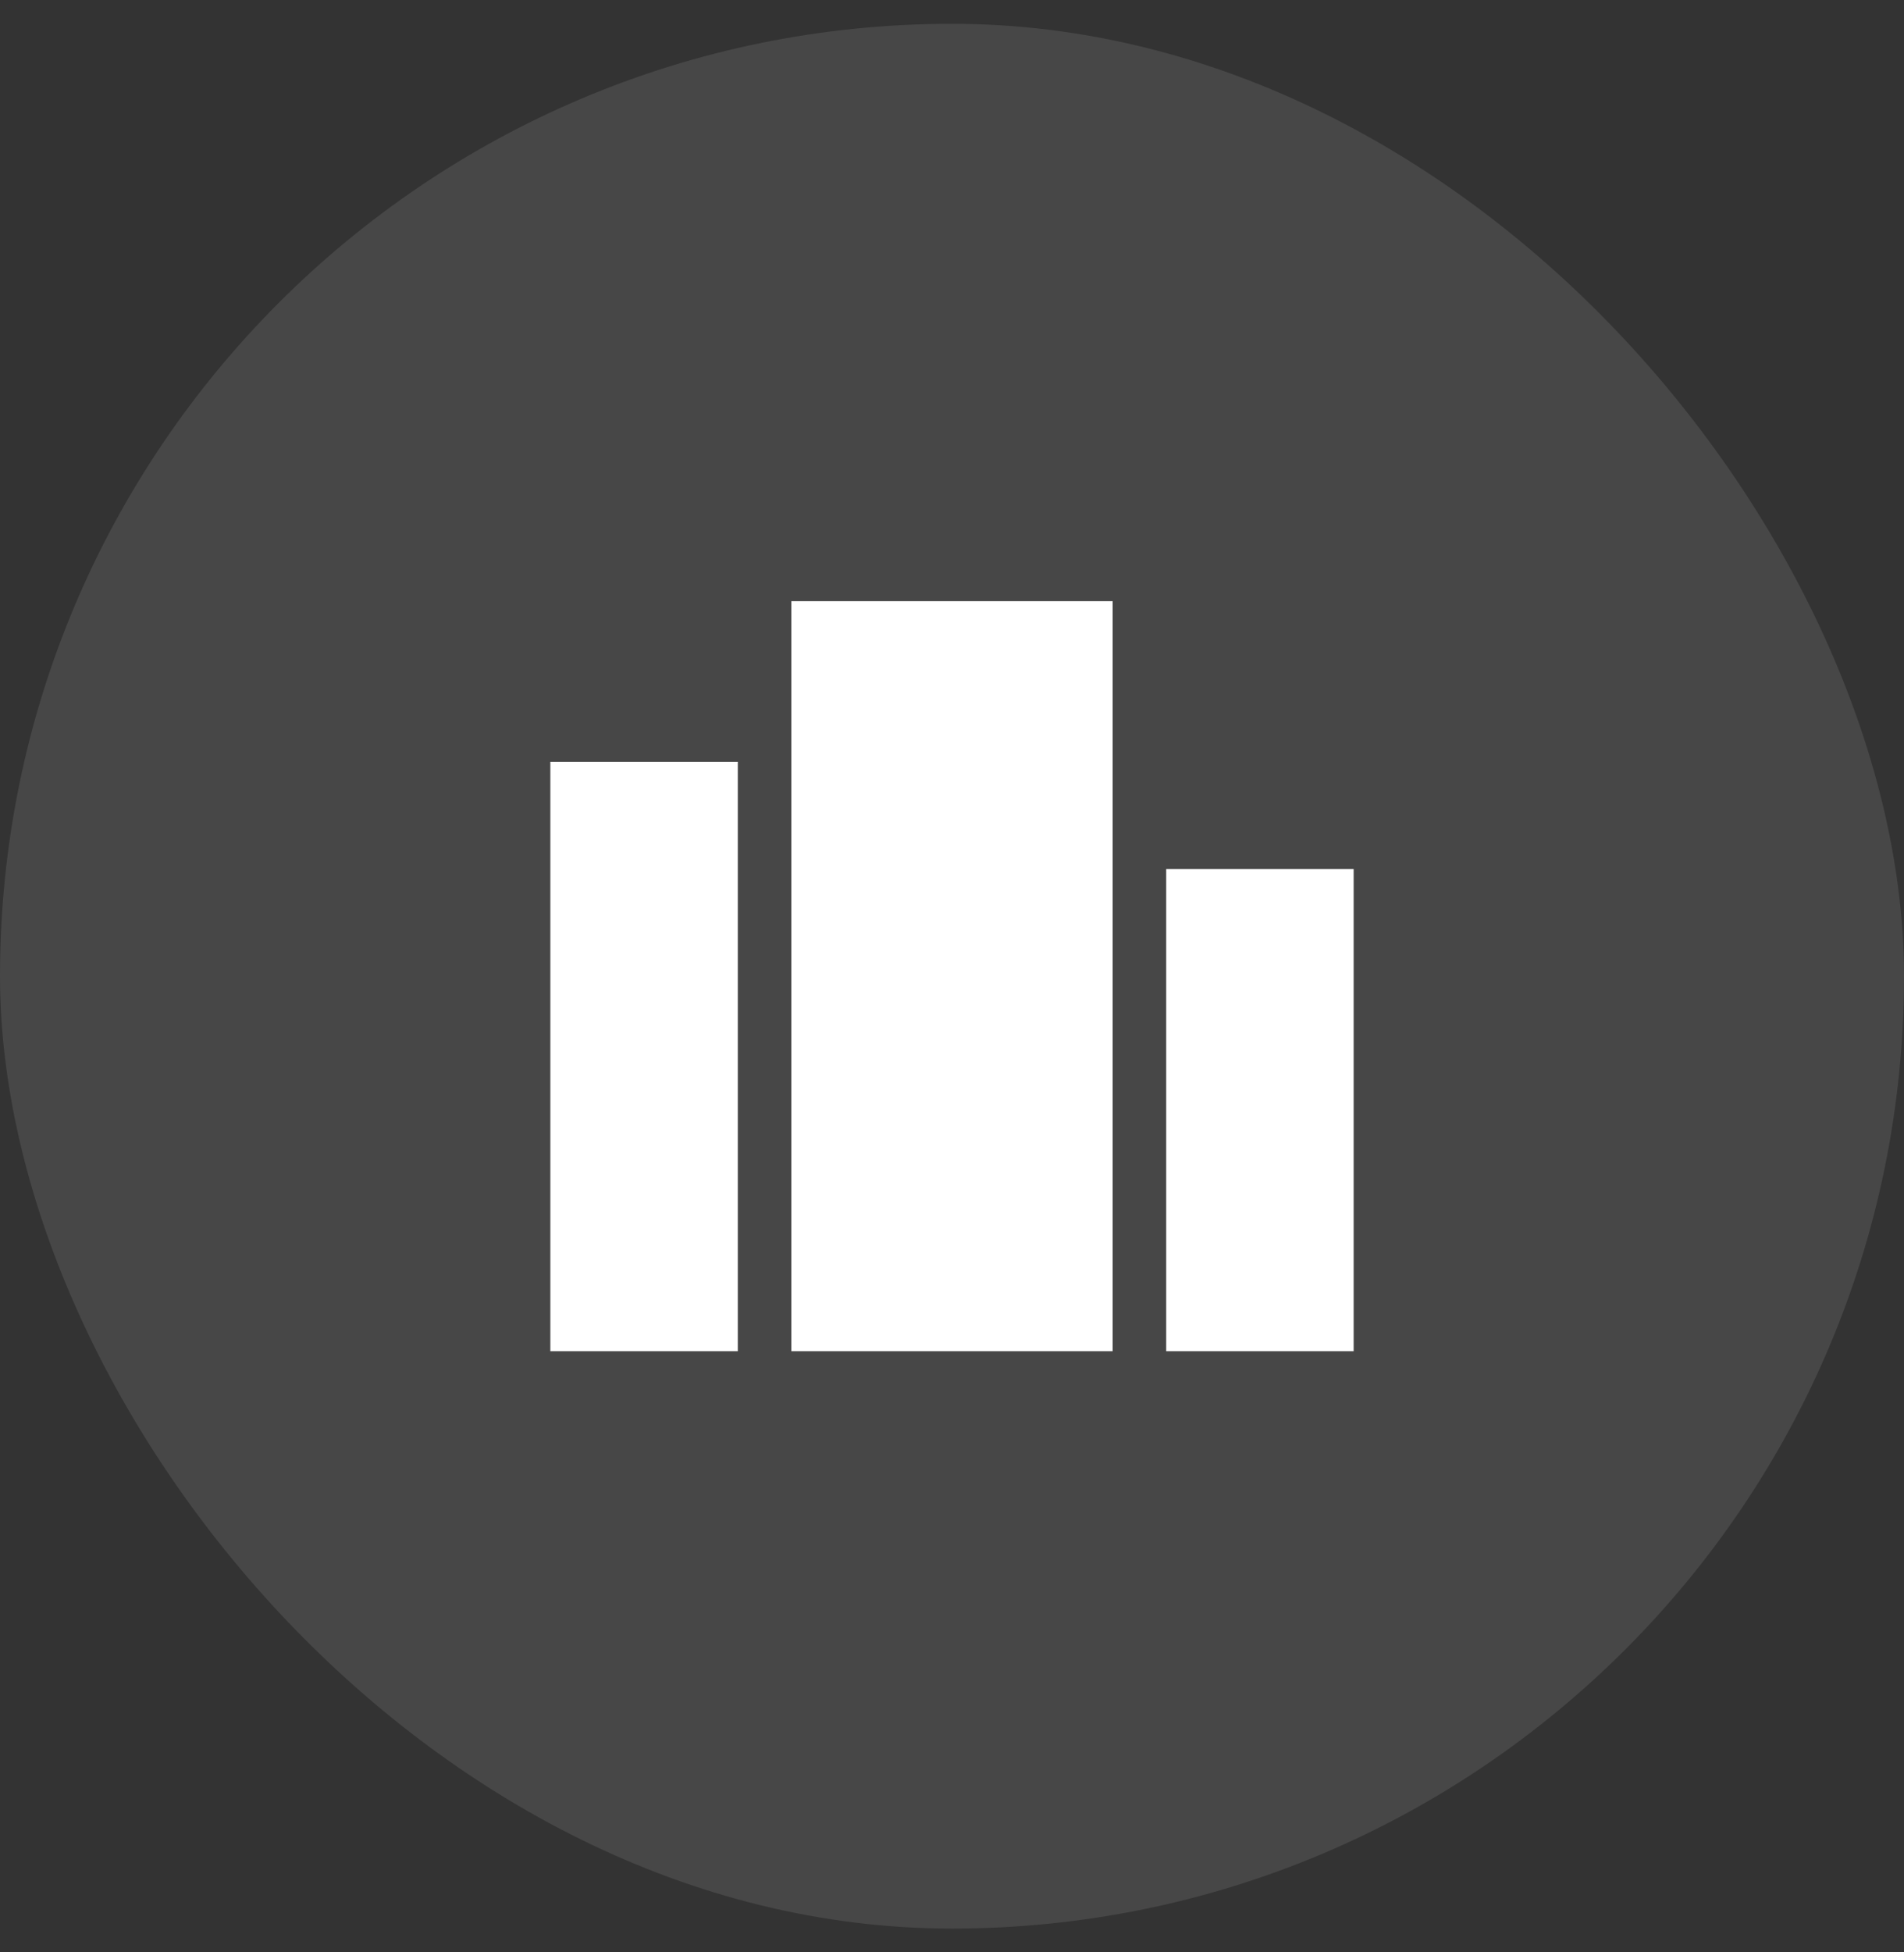
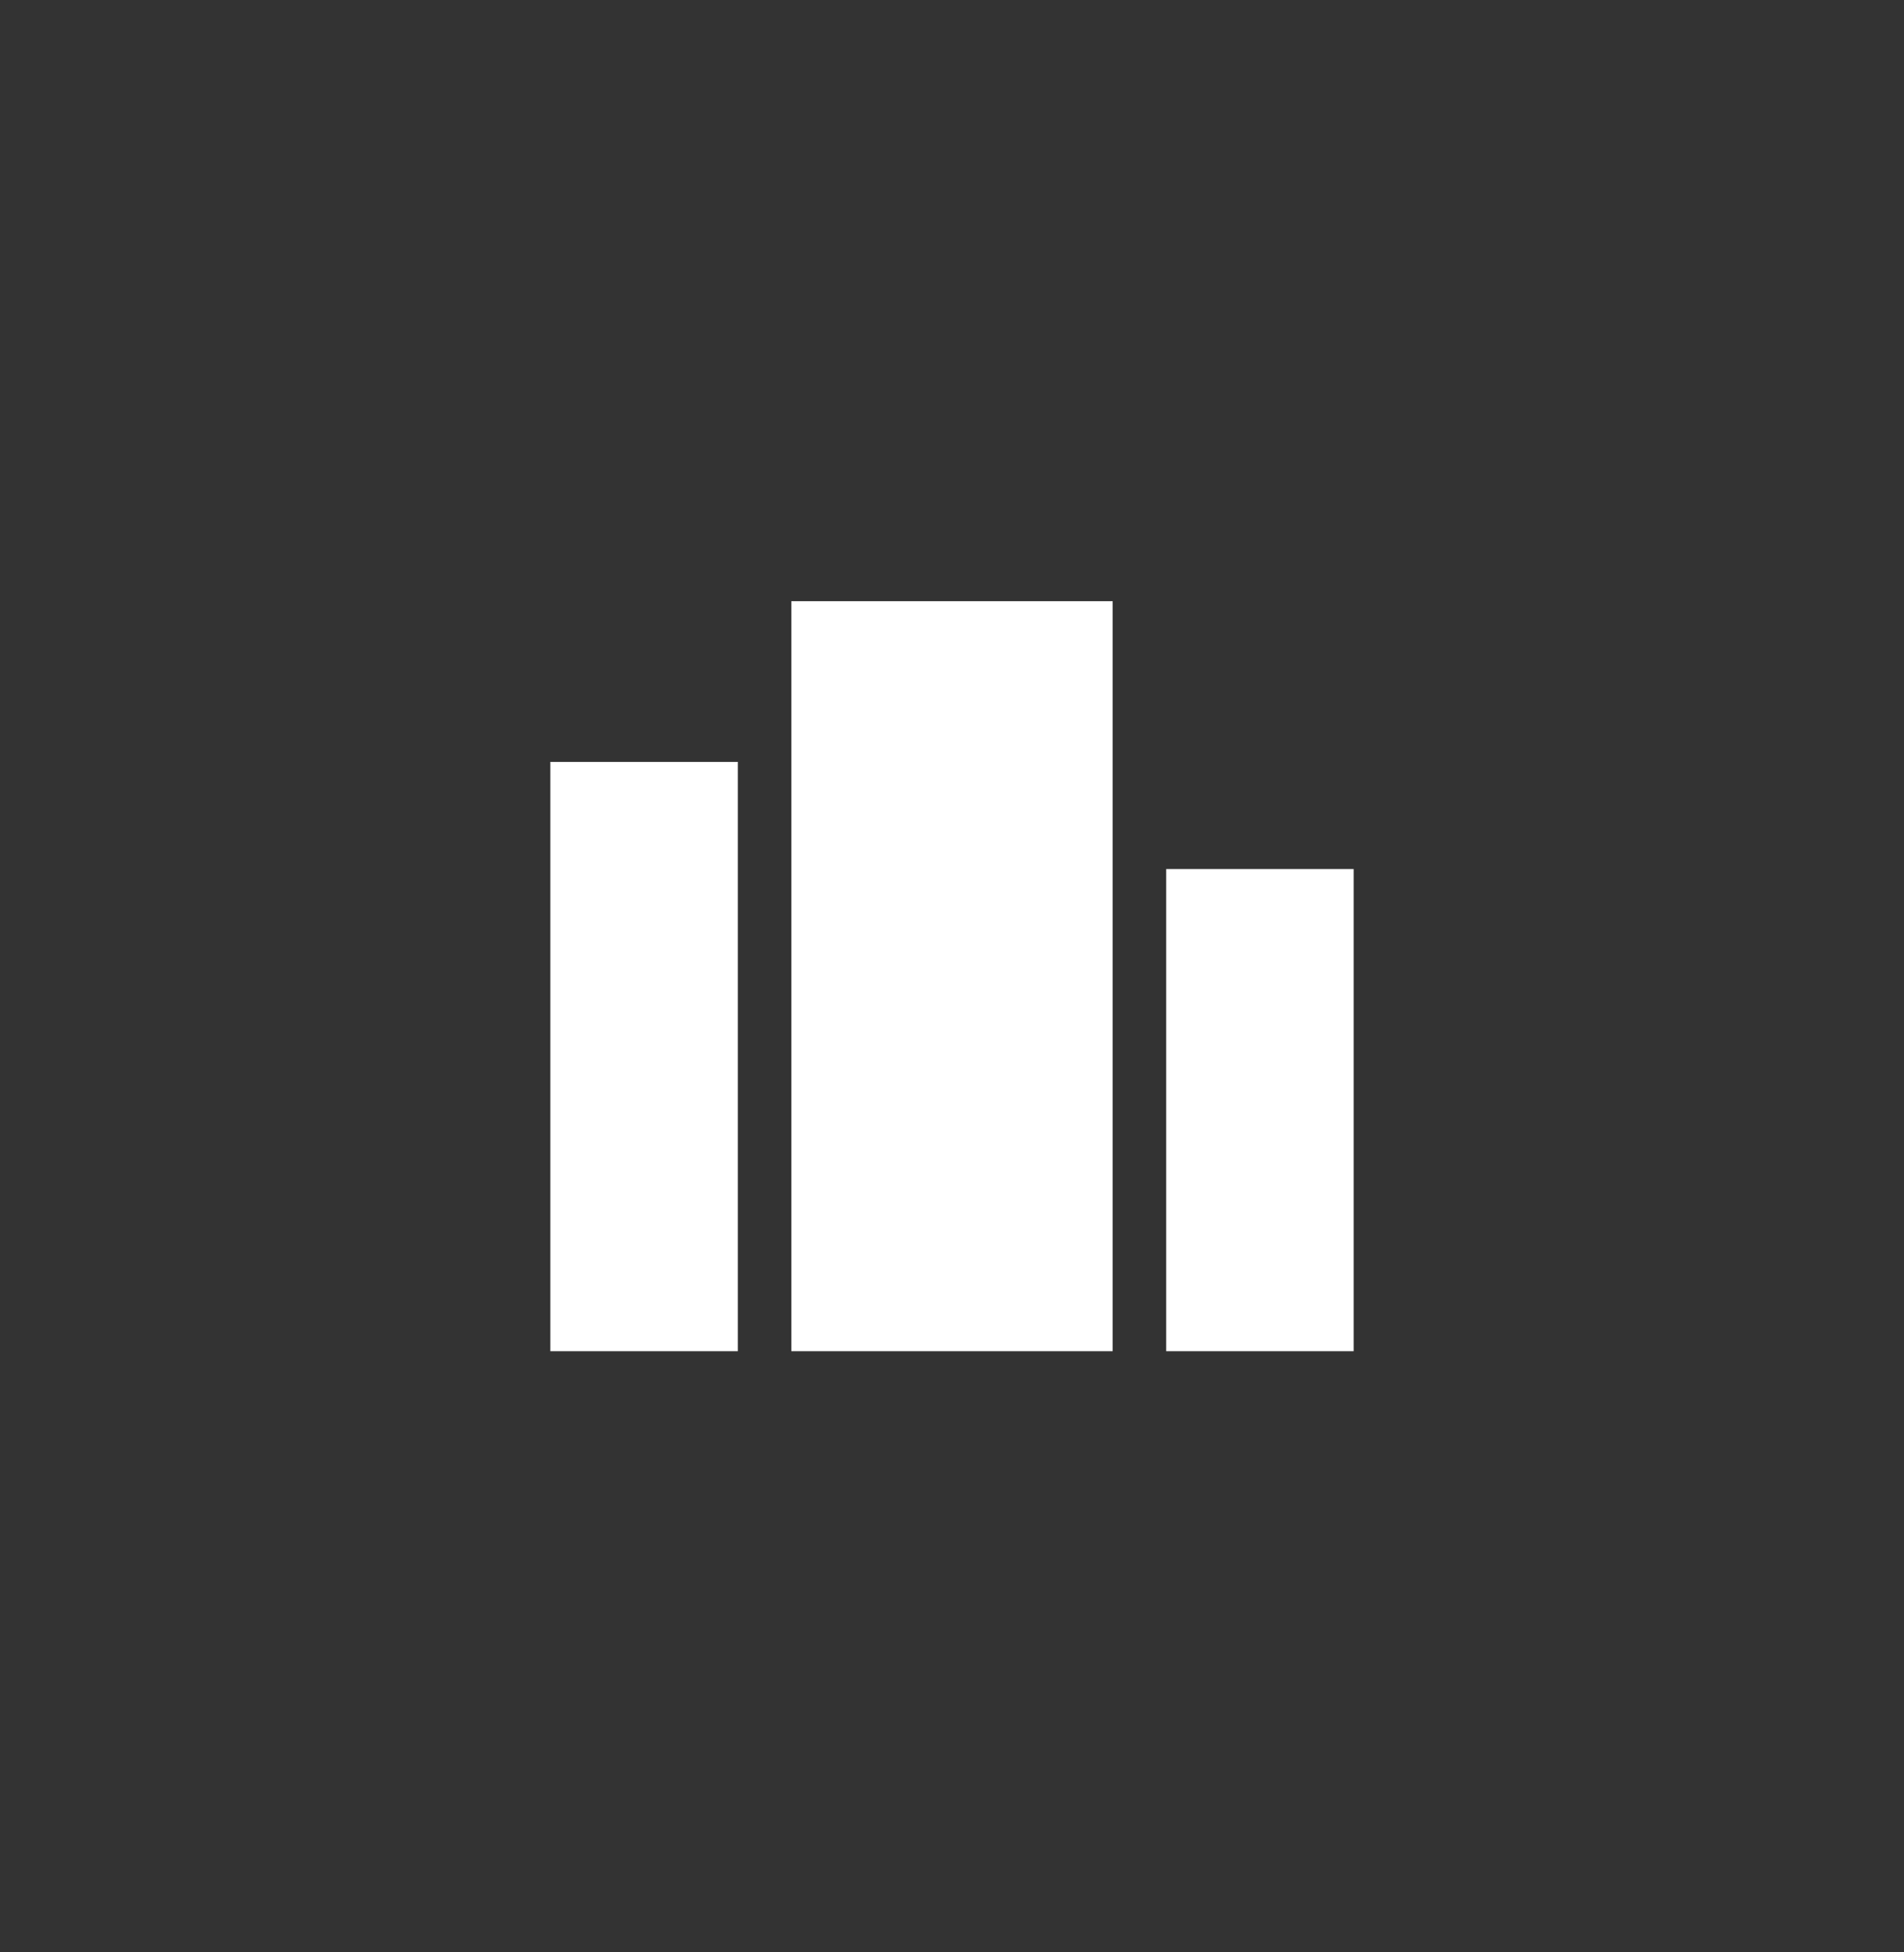
<svg xmlns="http://www.w3.org/2000/svg" width="40" height="41" viewBox="0 0 40 41" fill="none">
  <rect x="0" y="0" width="40" height="41" fill="#333333" stroke="none" />
-   <rect y="0.5" width="40" height="40" rx="20" fill="white" fill-opacity="0.1" />
  <path d="M23.375 12.625H16.625V28.375H23.375V12.625Z" fill="white" />
  <path d="M28.438 18.25H24.5V28.375H28.438V18.25Z" fill="white" />
  <path d="M15.5 16H11.562V28.375H15.5V16Z" fill="white" />
</svg>